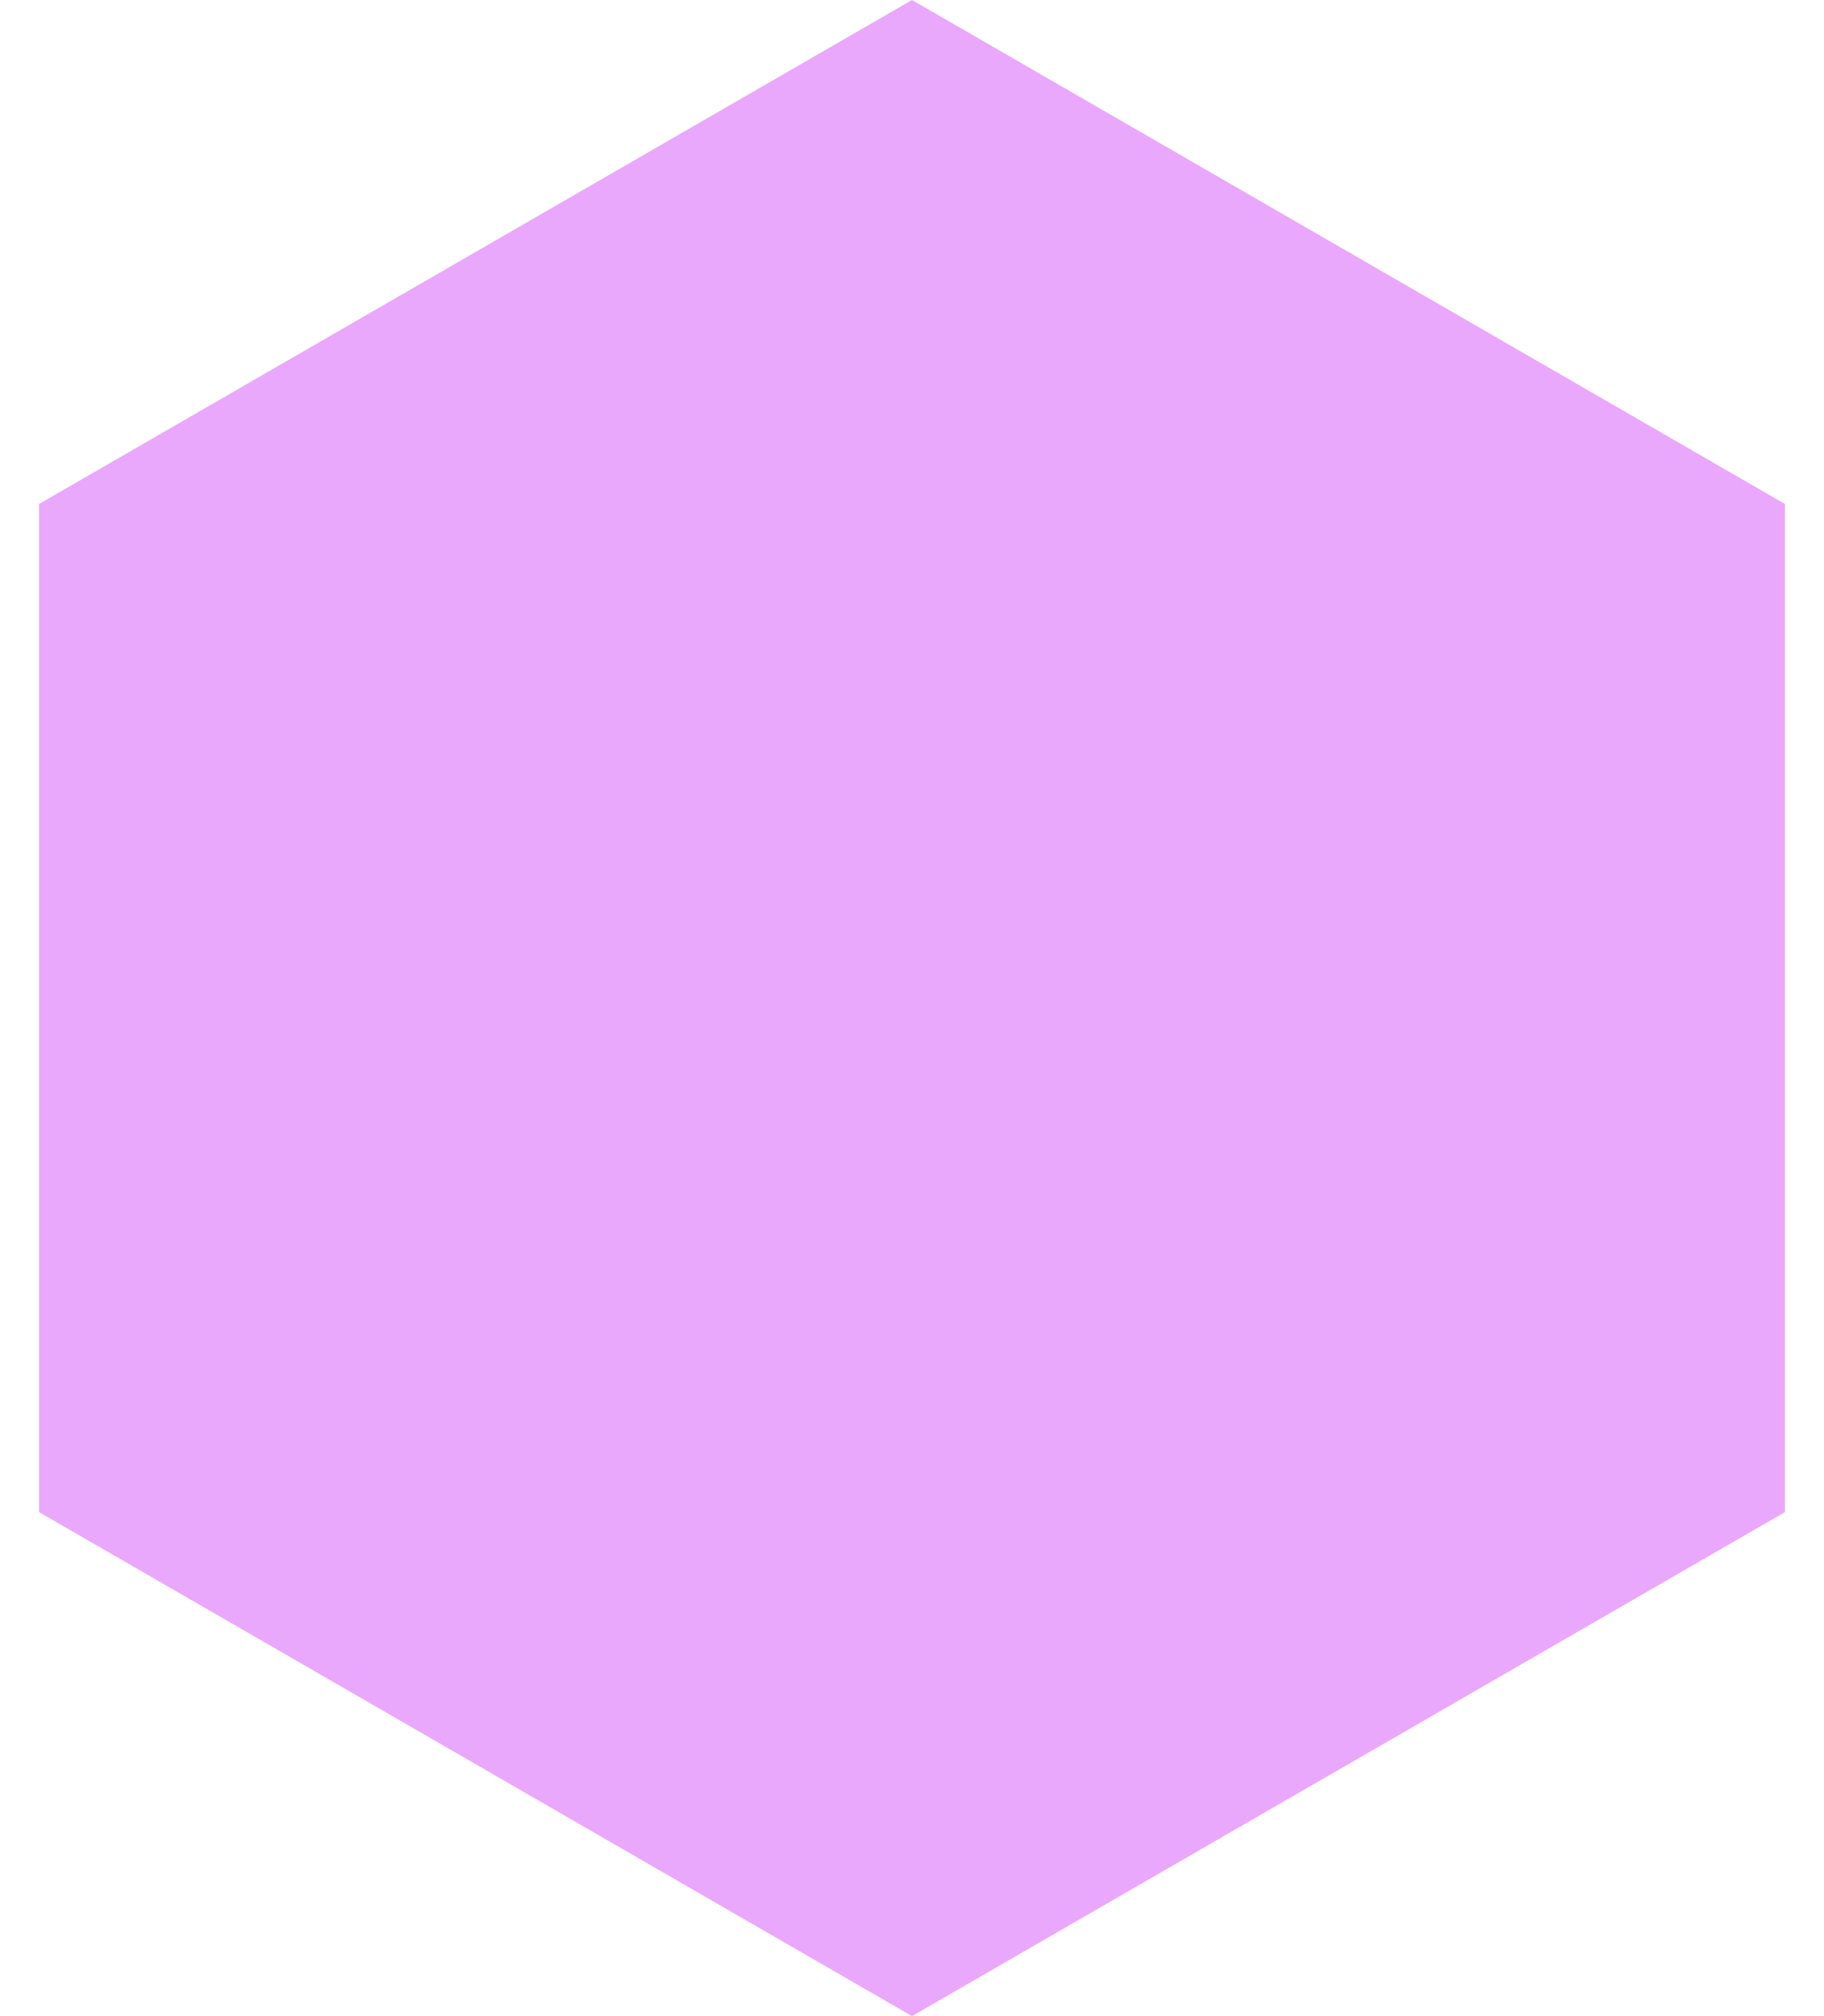
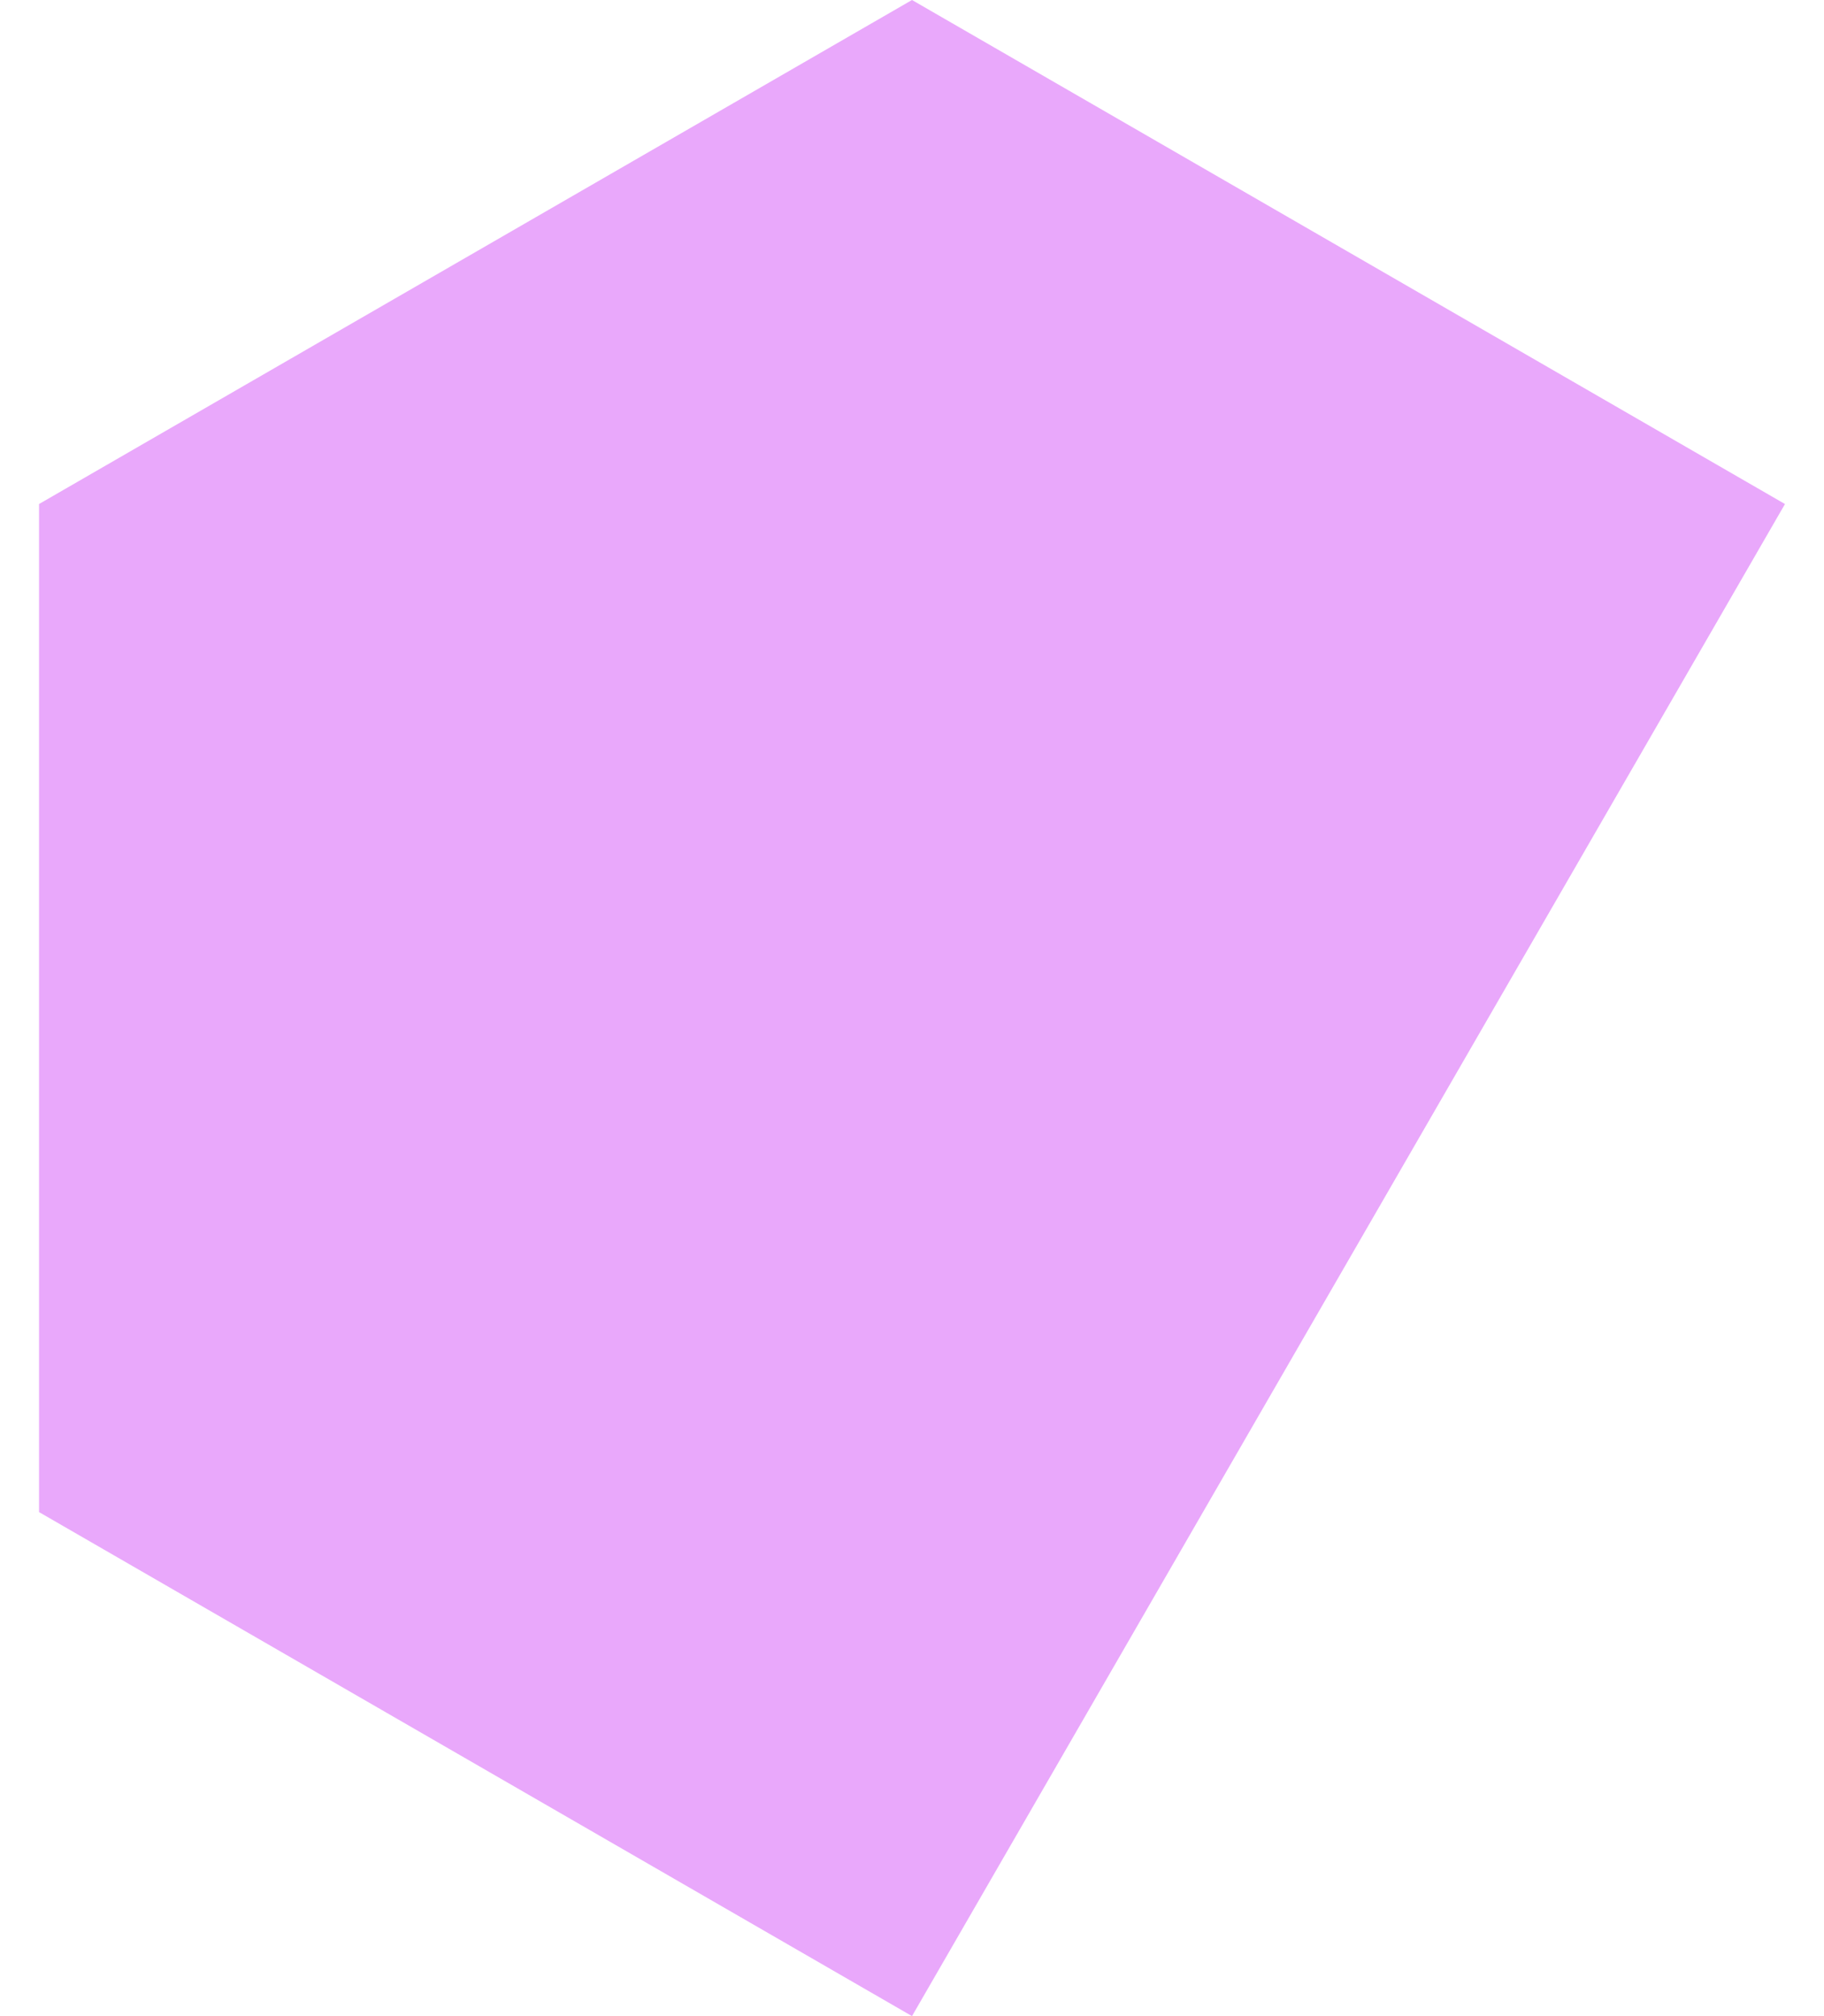
<svg xmlns="http://www.w3.org/2000/svg" width="38" height="42" viewBox="0 0 38 42" fill="none">
-   <path d="M19 0L37.187 10.5V31.5L19 42L0.813 31.5V10.5L19 0Z" fill="#E9A8FB" />
+   <path d="M19 0L37.187 10.5L19 42L0.813 31.5V10.5L19 0Z" fill="#E9A8FB" />
</svg>